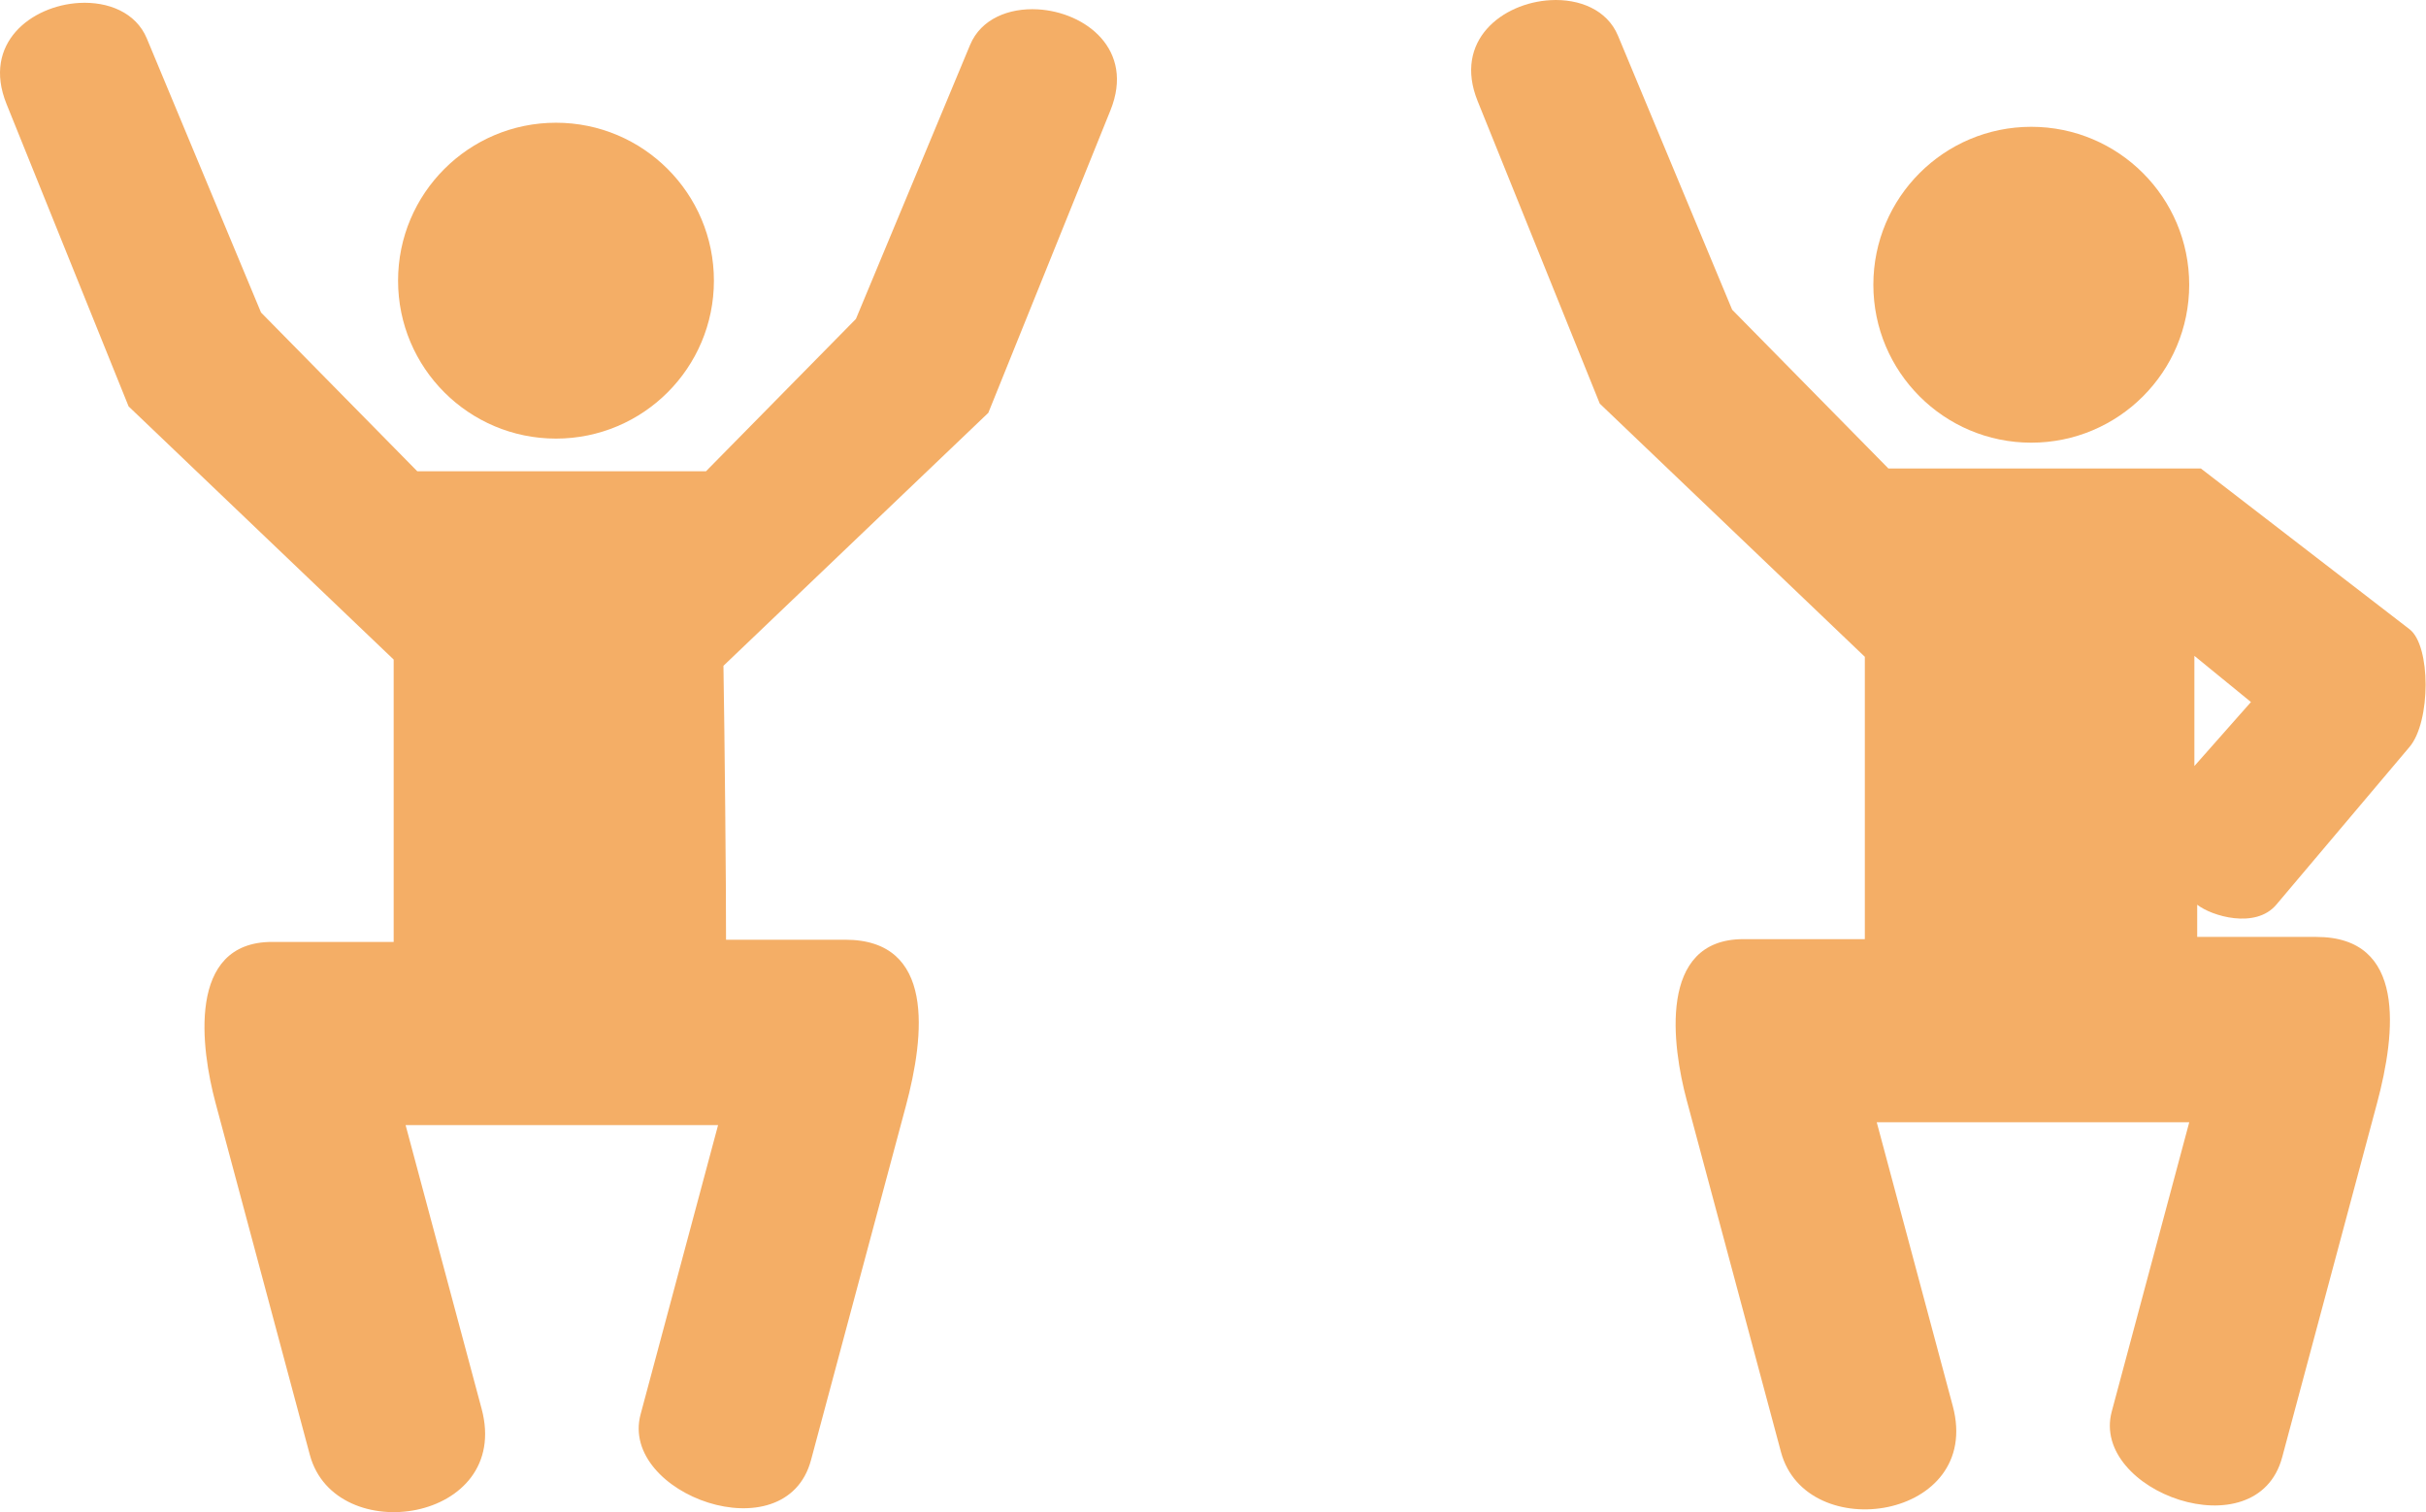
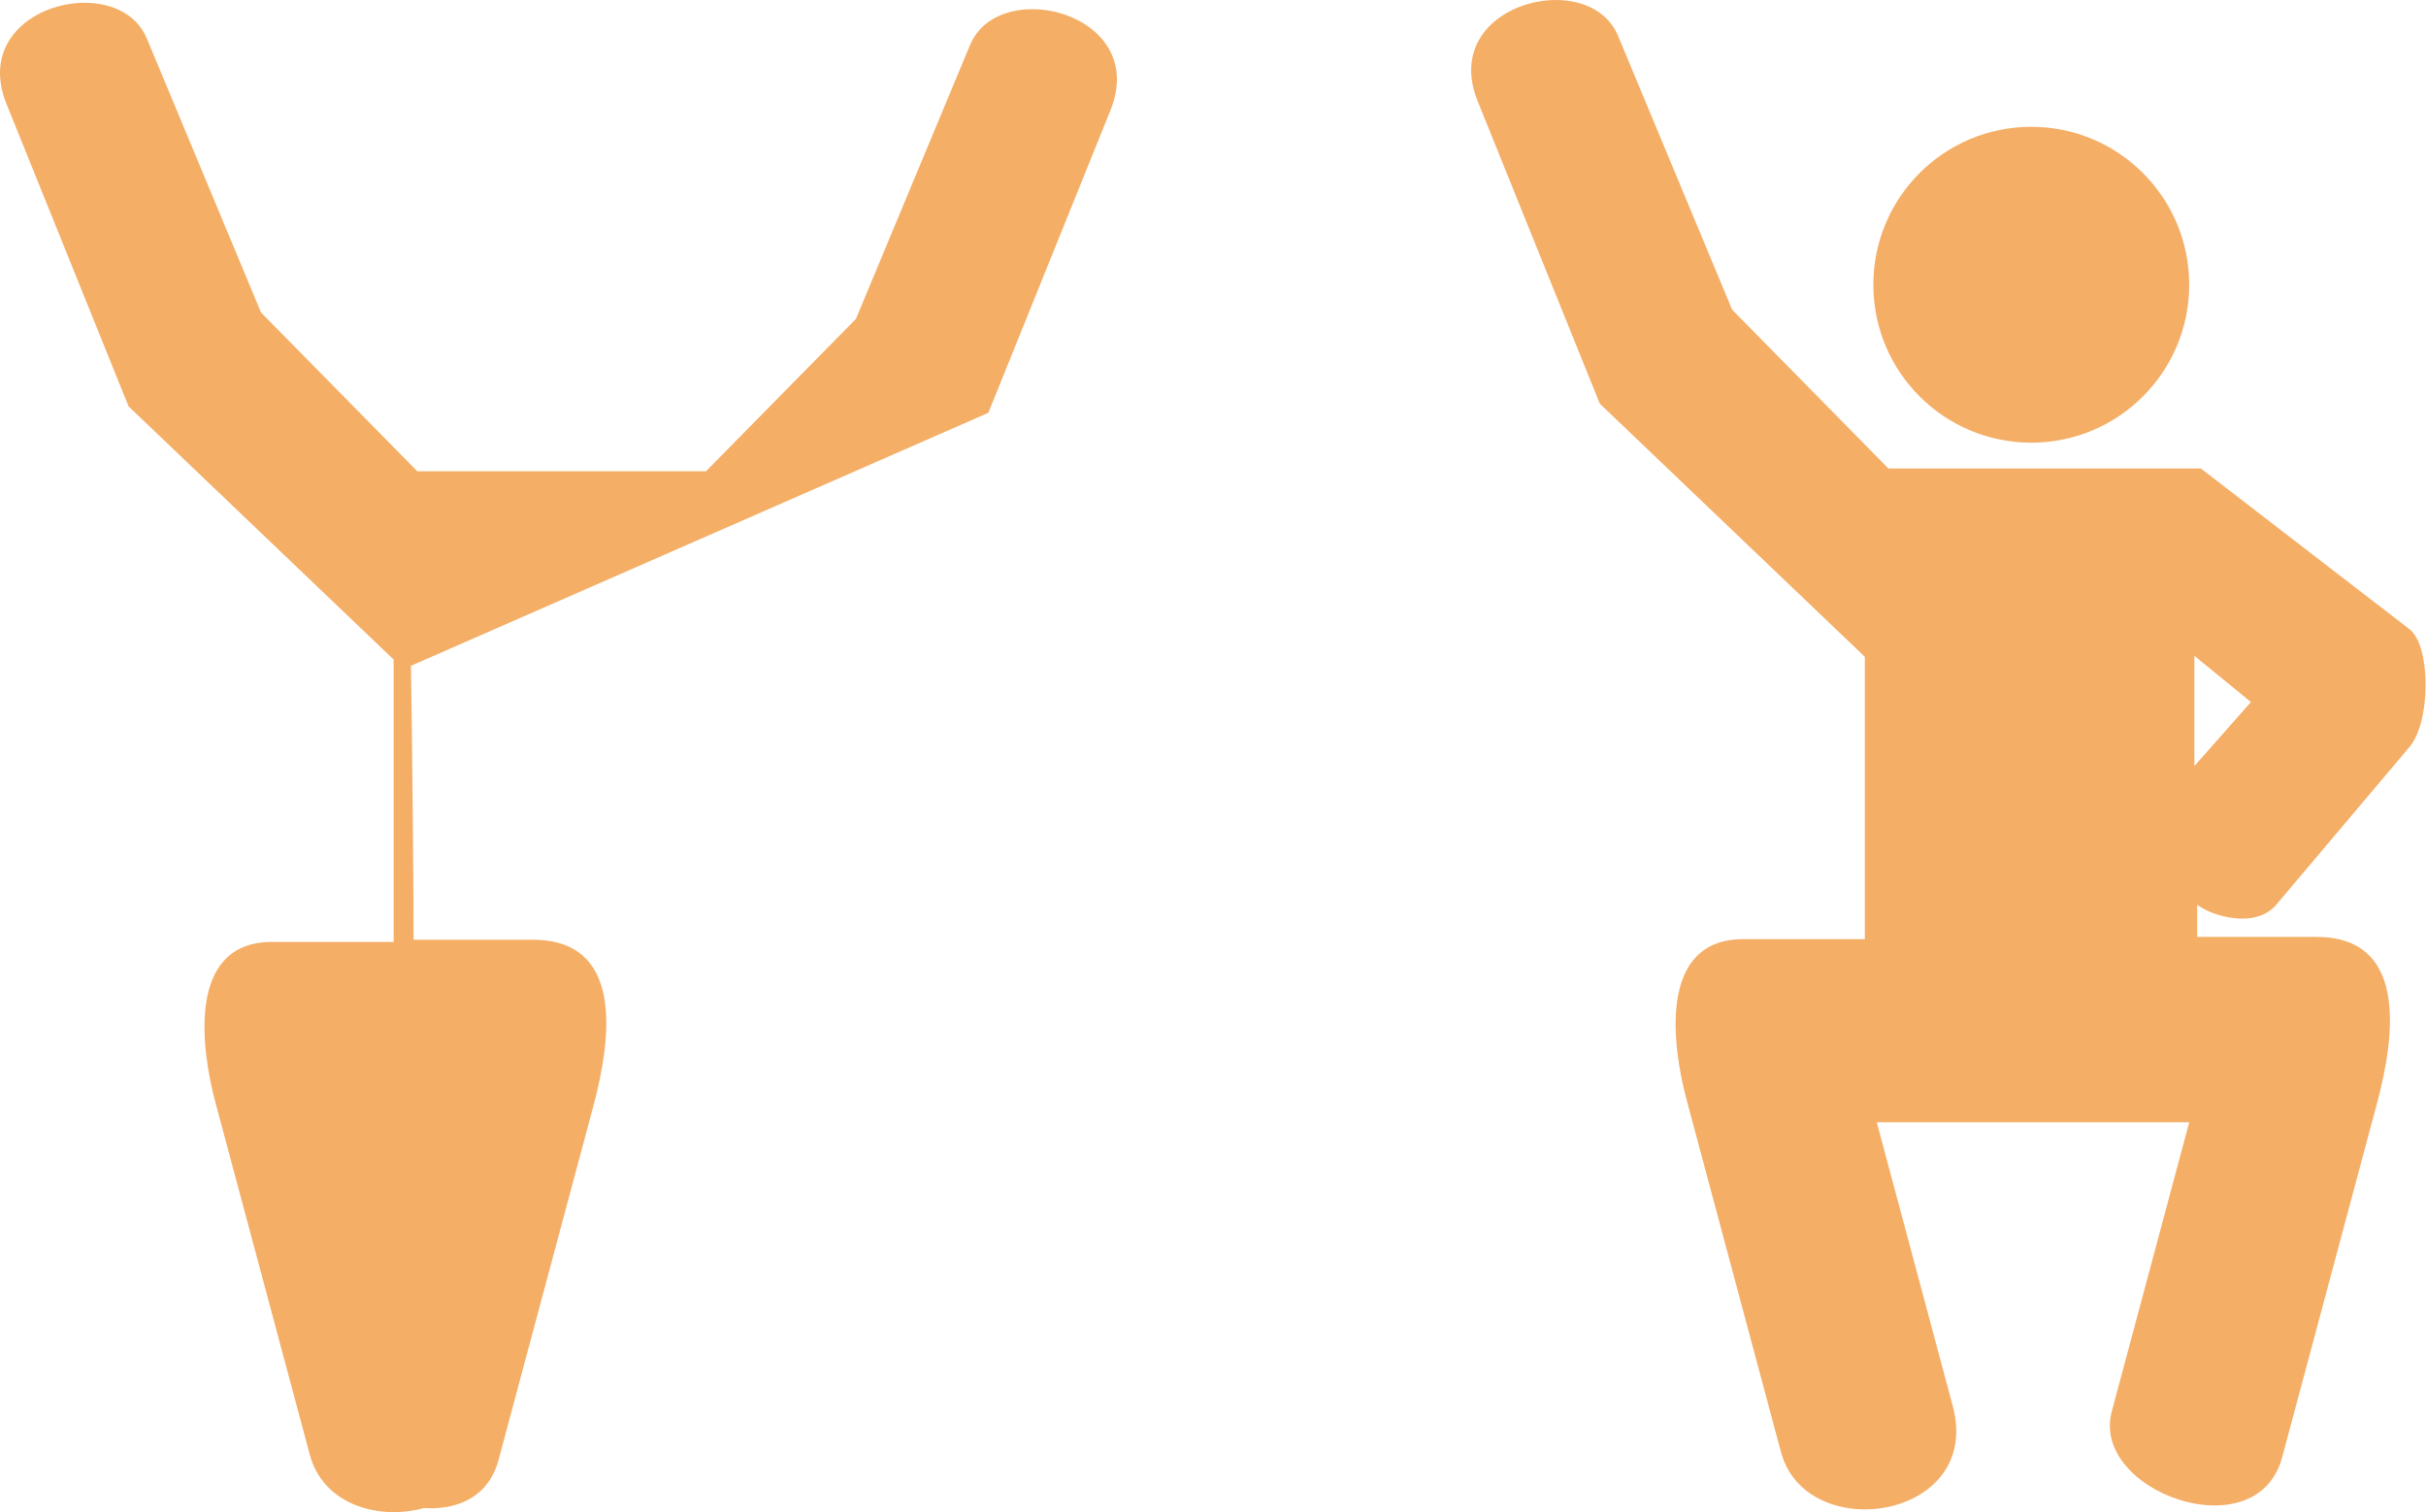
<svg xmlns="http://www.w3.org/2000/svg" width="430" height="268" viewBox="0 0 113.771 70.908" version="1.1" id="svg1" xml:space="preserve">
  <defs id="defs1" />
  <g id="layer1">
-     <path id="path1-0" style="fill:#f4ae66;fill-opacity:1;stroke-width:0.159;stroke-linecap:round;stroke-miterlimit:3.8;paint-order:markers stroke fill" d="M 3.72,0.137 C 1.481,0.26 -0.846,2.022 0.304,4.871 L 6.031,19.057 18.462,30.929 v 13.24 h -5.697 c -4.033,0 -3.328,5.044 -2.661,7.534 l 4.426,16.517 c 1.185,4.422 9.485,3.173 8.056,-2.159 L 19.021,52.758 h 14.655 l -3.635,13.566 c -1.003,3.745 6.805,6.576 7.993,2.142 l 4.445,-16.59 c 0.897,-3.346 1.381,-7.81 -2.841,-7.81 h -5.589 c 0.005,-2.514 -0.068,-9.743 -0.122,-12.845 L 46.349,19.358 52.077,5.171 C 53.227,2.323 50.9,0.561 48.661,0.438 47.317,0.364 46.005,0.88 45.494,2.105 L 40.14,14.955 33.109,22.098 H 19.568 L 12.241,14.654 6.886,1.805 C 6.376,0.579 5.064,0.063 3.72,0.137 Z" />
-     <circle style="fill:#f4ae66;fill-opacity:1;stroke-width:0.159;stroke-linecap:round;stroke-miterlimit:3.8;paint-order:markers stroke fill" id="path1" cx="26.074" cy="13.161" r="7.406" />
+     <path id="path1-0" style="fill:#f4ae66;fill-opacity:1;stroke-width:0.159;stroke-linecap:round;stroke-miterlimit:3.8;paint-order:markers stroke fill" d="M 3.72,0.137 C 1.481,0.26 -0.846,2.022 0.304,4.871 L 6.031,19.057 18.462,30.929 v 13.24 h -5.697 c -4.033,0 -3.328,5.044 -2.661,7.534 l 4.426,16.517 c 1.185,4.422 9.485,3.173 8.056,-2.159 L 19.021,52.758 l -3.635,13.566 c -1.003,3.745 6.805,6.576 7.993,2.142 l 4.445,-16.59 c 0.897,-3.346 1.381,-7.81 -2.841,-7.81 h -5.589 c 0.005,-2.514 -0.068,-9.743 -0.122,-12.845 L 46.349,19.358 52.077,5.171 C 53.227,2.323 50.9,0.561 48.661,0.438 47.317,0.364 46.005,0.88 45.494,2.105 L 40.14,14.955 33.109,22.098 H 19.568 L 12.241,14.654 6.886,1.805 C 6.376,0.579 5.064,0.063 3.72,0.137 Z" />
    <circle style="fill:#f4ae66;fill-opacity:1;stroke-width:0.159;stroke-linecap:round;stroke-miterlimit:3.8;paint-order:markers stroke fill" id="path1-6" cx="95.26" cy="13.352" r="7.406" />
    <path id="path2" style="opacity:1;fill:#f4ae66;fill-opacity:1;stroke-width:0.159;stroke-linecap:round;stroke-miterlimit:3.8;paint-order:markers stroke fill" d="M 72.712,0.007 C 70.472,0.13 68.145,1.892 69.296,4.74 l 5.728,14.187 12.43,11.872 v 13.24 h -5.697 c -4.033,0 -3.328,5.044 -2.661,7.534 l 4.426,16.517 c 1.185,4.422 9.485,3.173 8.056,-2.159 L 88.013,52.627 H 102.668 l -3.635,13.566 c -1.003,3.745 6.805,6.576 7.993,2.142 l 4.445,-16.59 c 0.897,-3.346 1.381,-7.81 -2.841,-7.81 h -5.589 v -1.511 c 0.679,0.536 2.738,1.15 3.709,0 l 6.252,-7.403 c 0.998,-1.182 1.003,-4.739 0,-5.512 l -9.789,-7.541 H 88.559 L 81.232,14.523 75.878,1.674 C 75.367,0.449 74.055,-0.067 72.712,0.007 Z M 102.909,30.755 l 2.653,2.165 -2.653,3.002 z" />
  </g>
</svg>